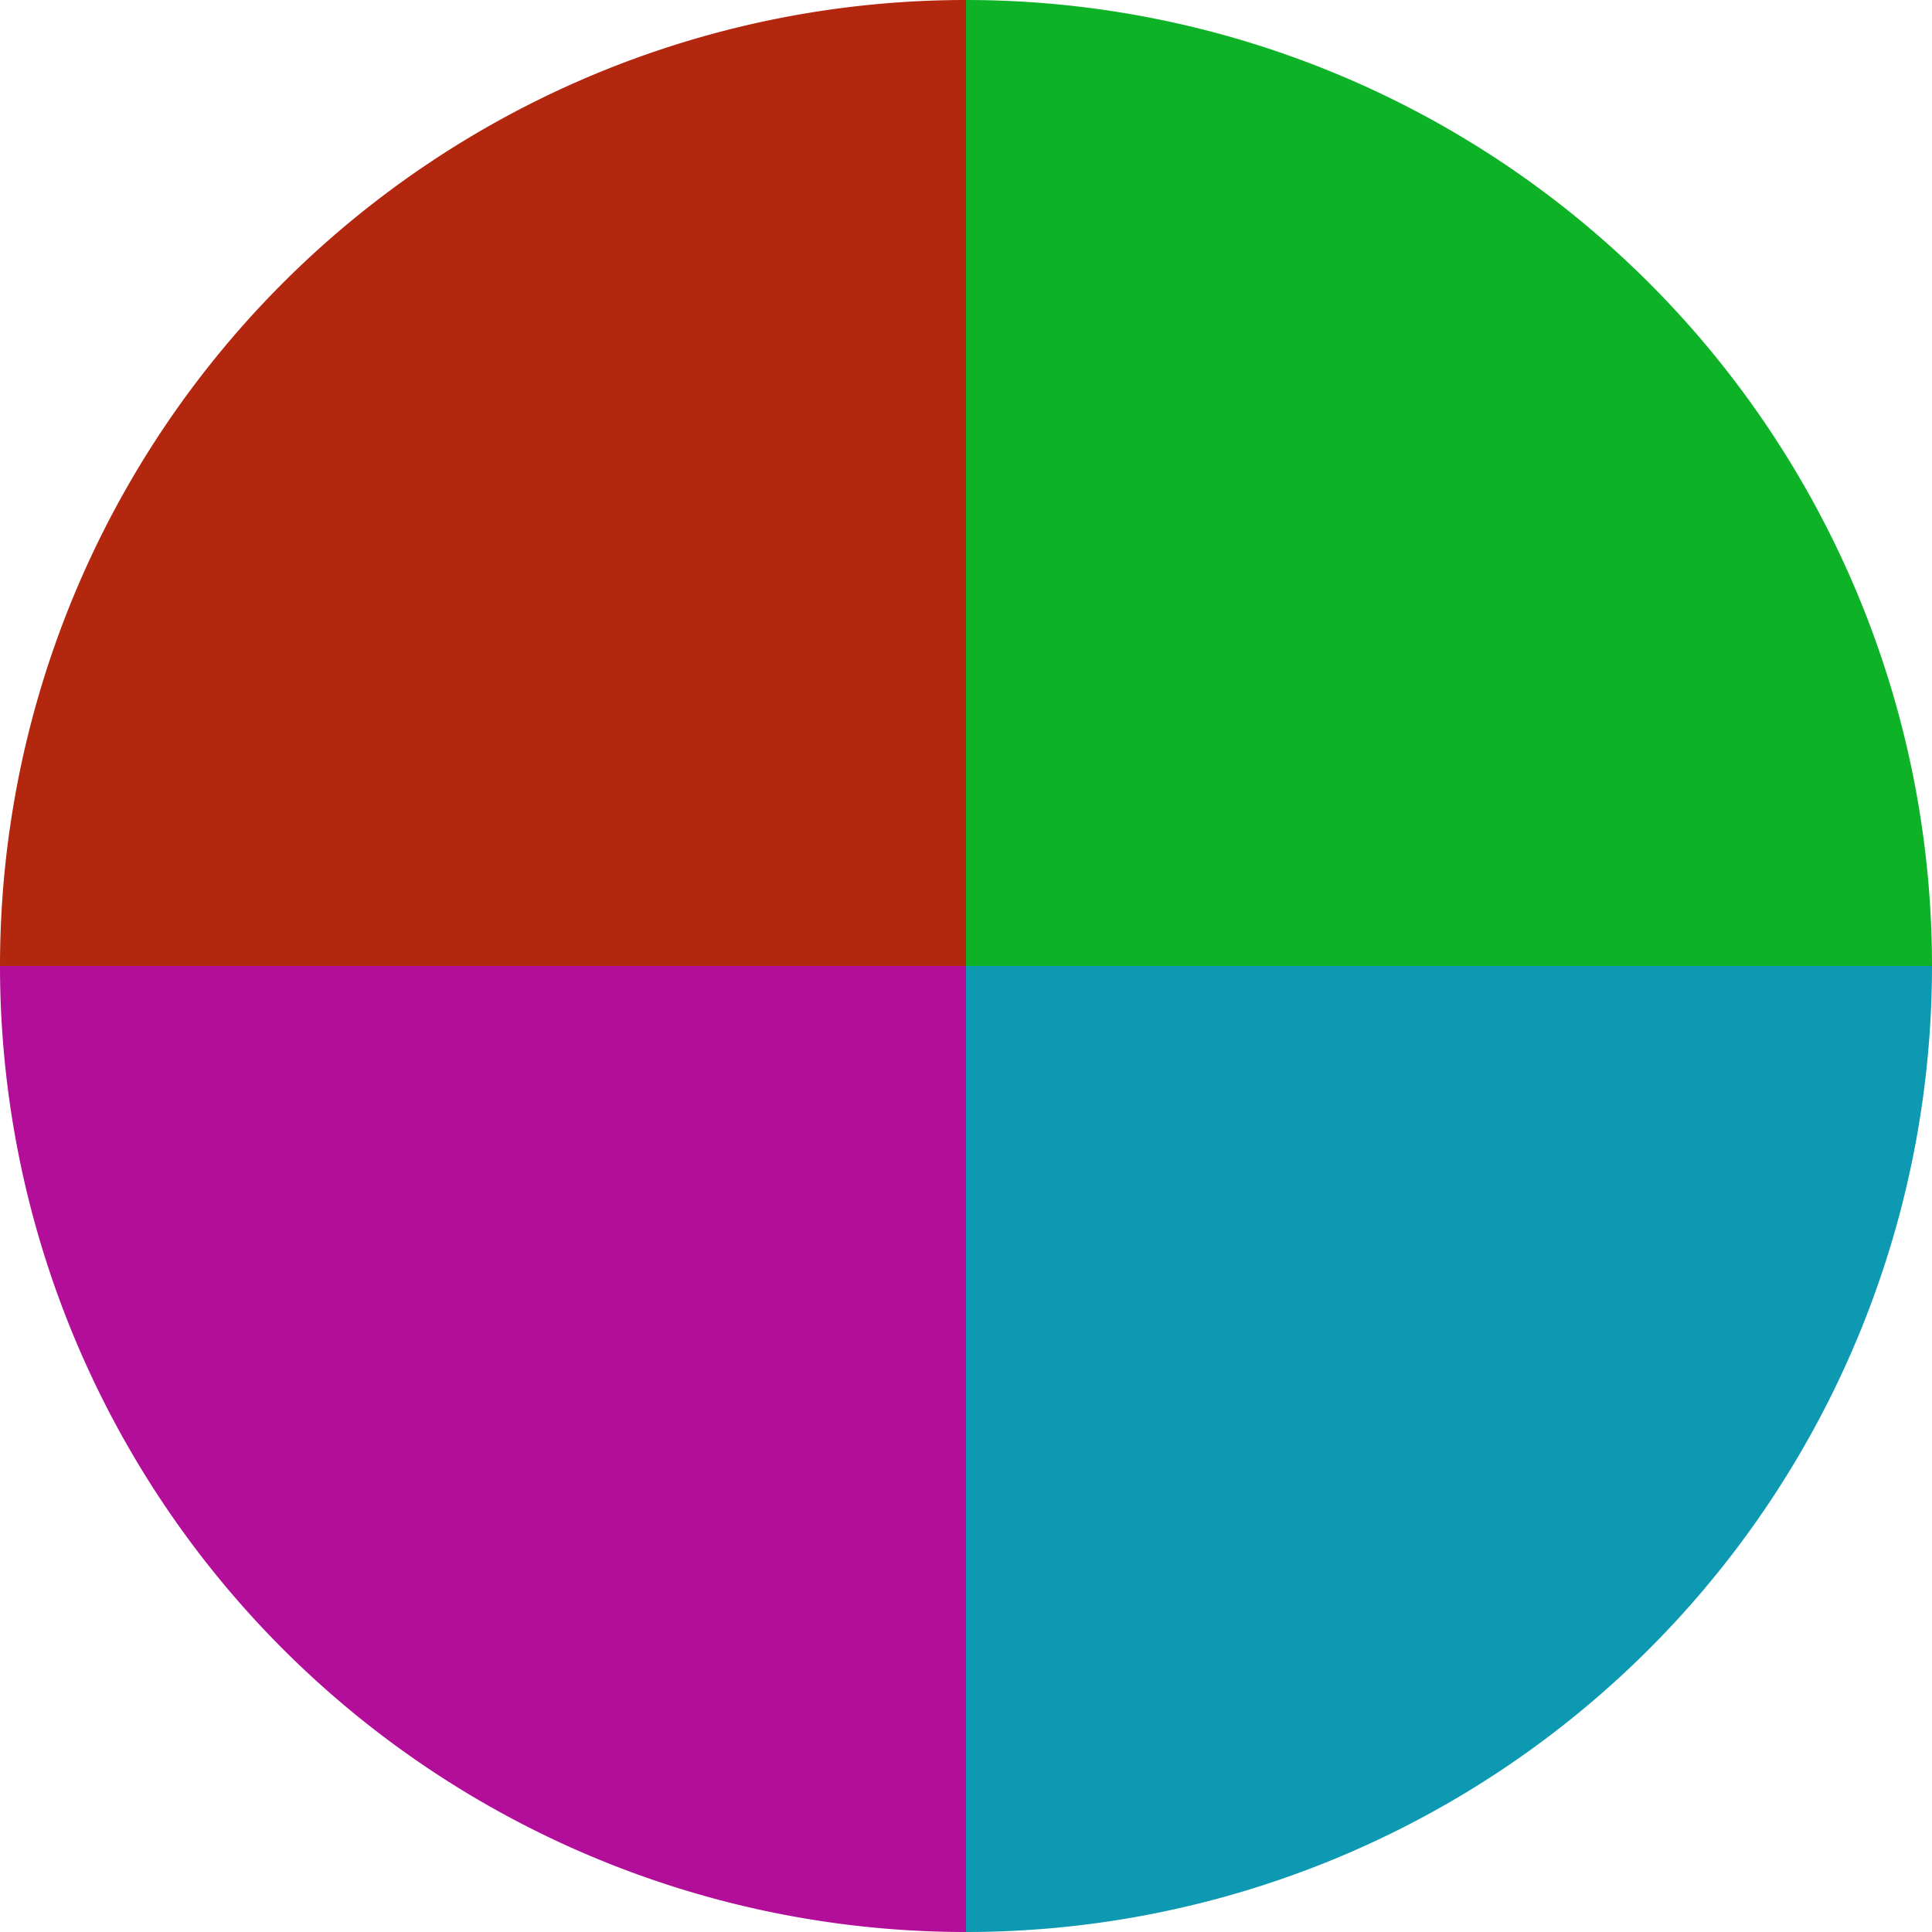
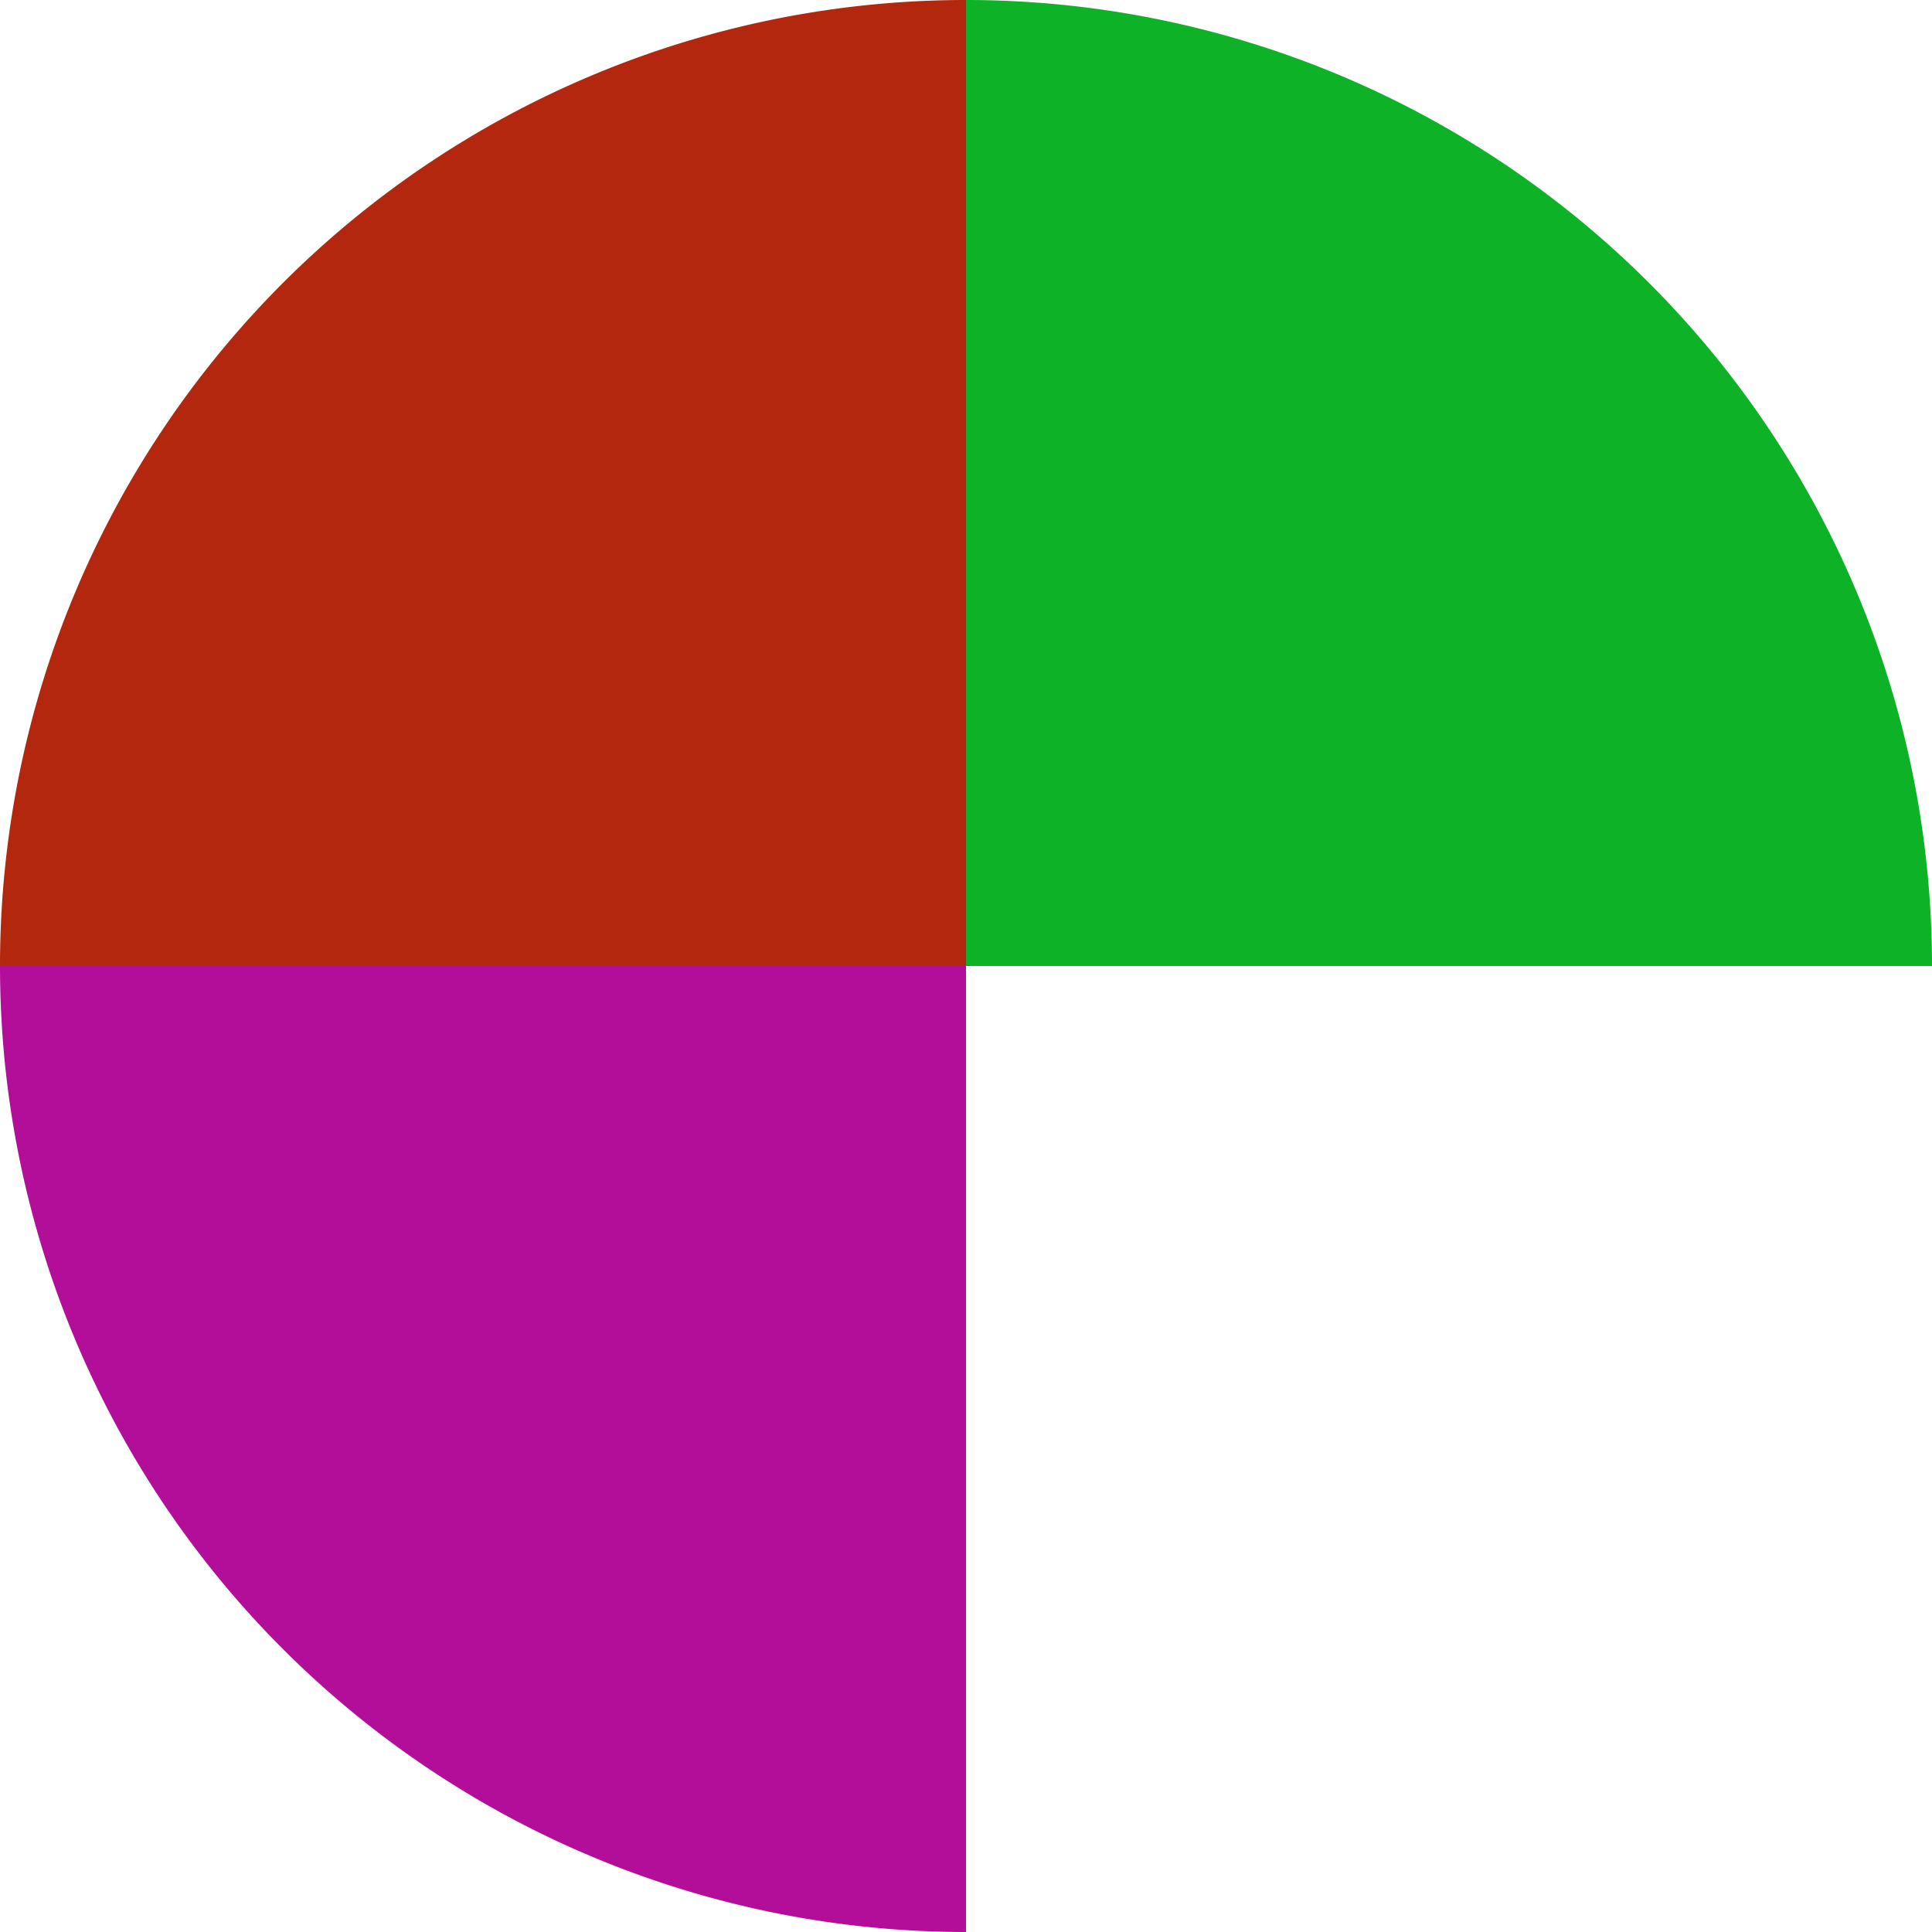
<svg xmlns="http://www.w3.org/2000/svg" width="500" height="500" viewBox="-1 -1 2 2">
  <path d="M 0 -1               A 1,1 0 0,1 1 0             L 0,0              z" fill="#0eb227" />
-   <path d="M 1 0               A 1,1 0 0,1 0 1             L 0,0              z" fill="#0e99b2" />
-   <path d="M 0 1               A 1,1 0 0,1 -1 0             L 0,0              z" fill="#b20e99" />
+   <path d="M 0 1               A 1,1 0 0,1 -1 0             L 0,0              " fill="#b20e99" />
  <path d="M -1 0               A 1,1 0 0,1 -0 -1             L 0,0              z" fill="#b2270e" />
</svg>